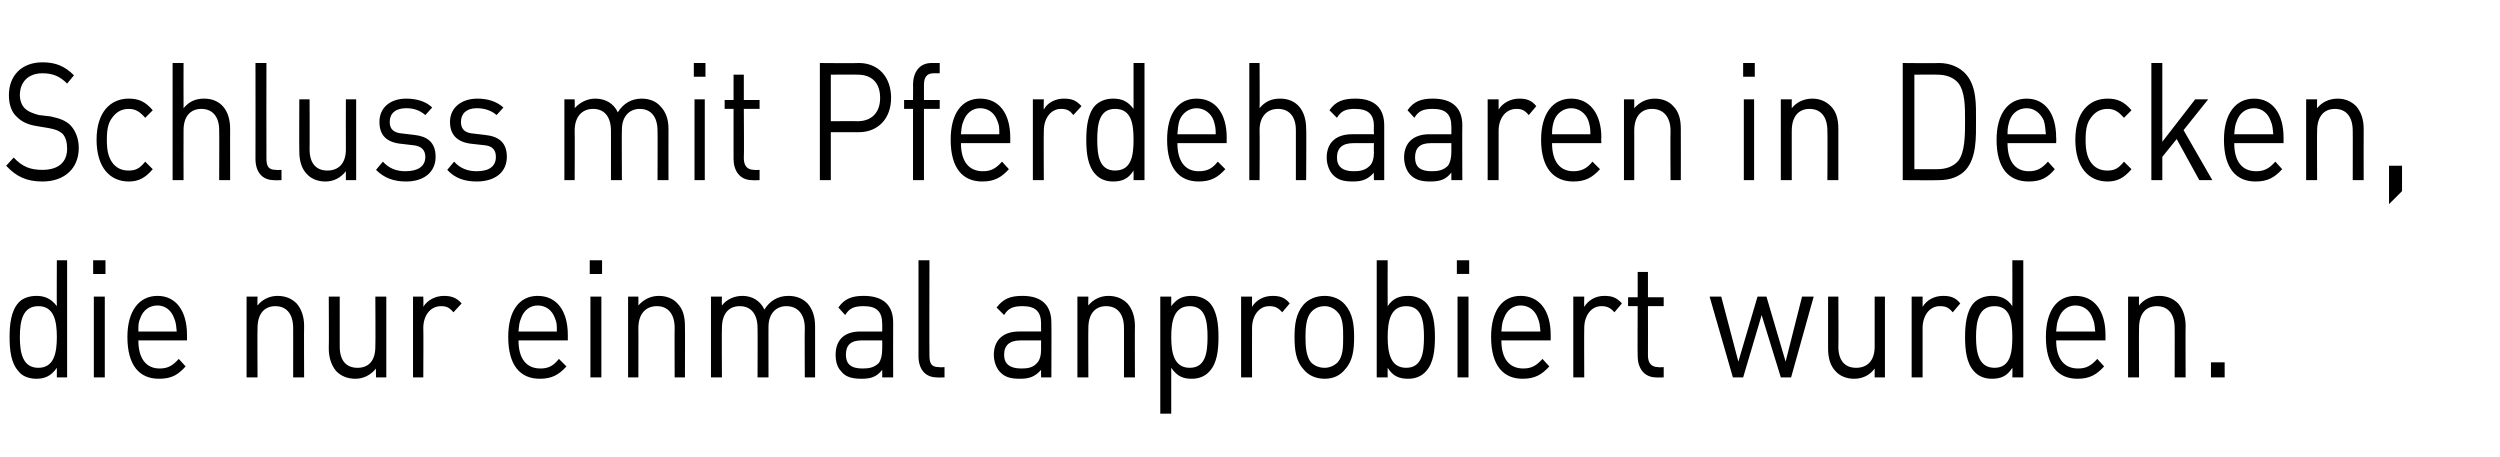
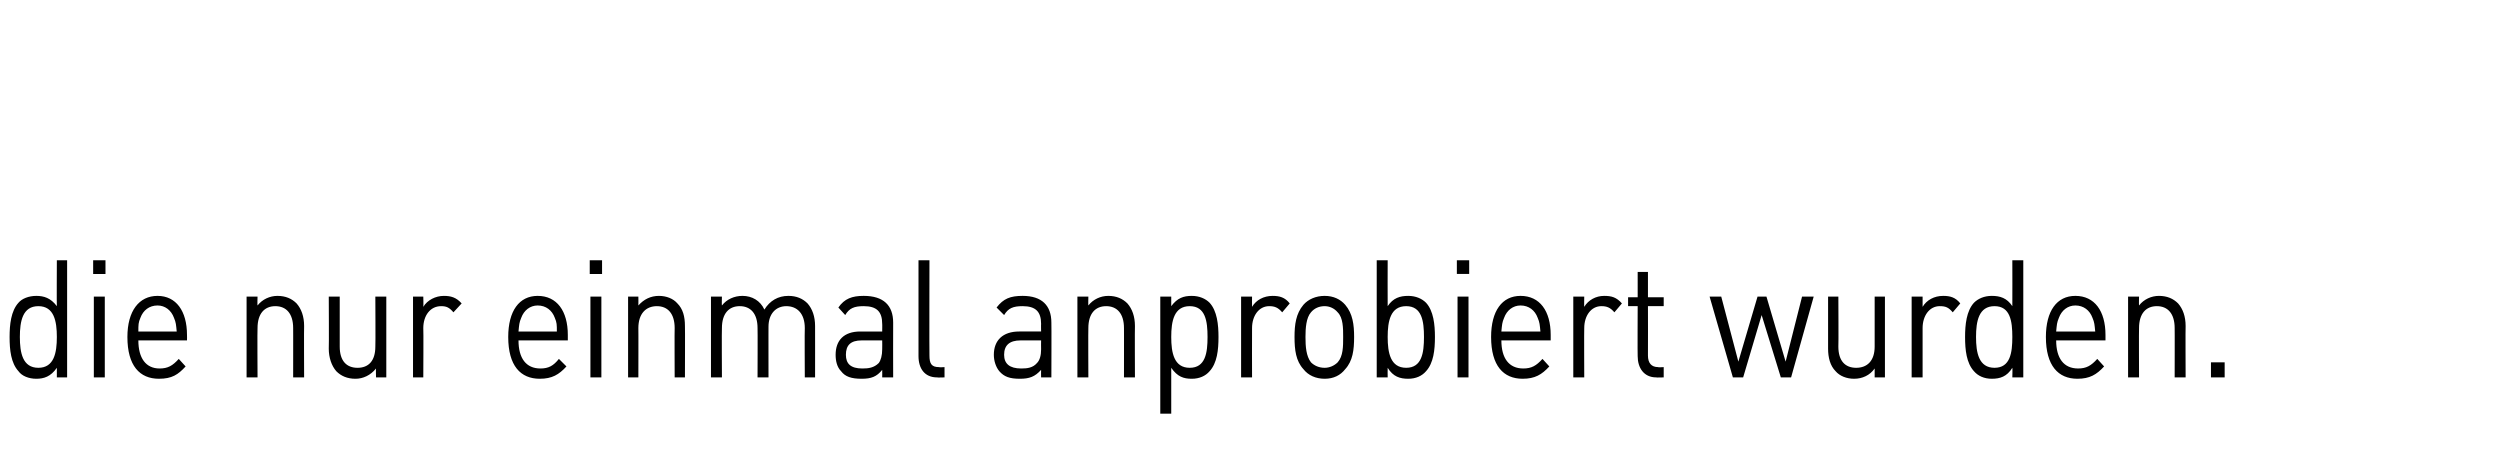
<svg xmlns="http://www.w3.org/2000/svg" version="1.1" width="365px" height="66.7px" viewBox="0 -8 365 66.7" style="top:-8px">
  <desc>﻿Schluss mit Pferdehaaren in Decken, die nur einmal anprobiert wurden.﻿</desc>
  <defs />
  <g id="Polygon267088">
    <path d="m8.3 47.1c0 0-.01-1.38 0-1.4c-.9 1.3-1.9 1.6-3 1.6c-1.1 0-2.1-.4-2.6-1.1c-1.1-1.2-1.3-3.1-1.3-5c0-1.8.2-3.8 1.3-5c.5-.6 1.5-1 2.6-1c1.1 0 2.1.3 3 1.5c-.03 0 0-6.7 0-6.7l1.5 0l0 17.1l-1.5 0zm-2.7-10.4c-2.3 0-2.7 2.2-2.7 4.5c0 2.3.4 4.5 2.7 4.5c2.3 0 2.7-2.2 2.7-4.5c0-2.3-.4-4.5-2.7-4.5zm8.1 10.4l0-11.8l1.6 0l0 11.8l-1.6 0zm-.1-15.1l0-2l1.8 0l0 2l-1.8 0zm6.6 9.7c0 2.6 1.1 4.1 3.1 4.1c1.2 0 1.9-.4 2.8-1.4c0 0 1 1.1 1 1.1c-1.1 1.2-2 1.8-3.9 1.8c-2.8 0-4.6-1.9-4.6-6.1c0-3.8 1.7-6 4.4-6c2.7 0 4.3 2.2 4.3 5.7c.02 0 0 .8 0 .8c0 0-7.15-.01-7.1 0zm5.2-3.3c-.4-1.1-1.3-1.8-2.4-1.8c-1.2 0-2.1.7-2.5 1.8c-.3.7-.3 1-.3 2c0 0 5.6 0 5.6 0c-.1-1-.1-1.3-.4-2zm17.4 8.7c0 0 .01-7.24 0-7.2c0-2.1-1-3.2-2.6-3.2c-1.6 0-2.6 1.1-2.6 3.2c-.04-.04 0 7.2 0 7.2l-1.6 0l0-11.8l1.6 0c0 0-.04 1.32 0 1.3c.7-.9 1.8-1.4 2.9-1.4c1.2 0 2.1.4 2.8 1.1c.7.8 1.1 1.9 1.1 3.3c-.03-.02 0 7.5 0 7.5l-1.6 0zm12.1 0c0 0-.04-1.28 0-1.3c-.8 1-1.9 1.5-3 1.5c-1.2 0-2.1-.4-2.8-1.1c-.7-.8-1.1-2-1.1-3.3c.04-.04 0-7.6 0-7.6l1.6 0c0 0-.01 7.3 0 7.3c0 2.1 1 3.1 2.6 3.1c1.6 0 2.6-1 2.6-3.1c.04 0 0-7.3 0-7.3l1.6 0l0 11.8l-1.5 0zm11.3-9.5c-.6-.7-1-.9-1.8-.9c-1.6 0-2.6 1.4-2.6 3.2c.04-.01 0 7.2 0 7.2l-1.5 0l0-11.8l1.5 0c0 0 .04 1.47 0 1.5c.6-1 1.8-1.6 3-1.6c1 0 1.8.2 2.6 1.1c0 0-1.2 1.3-1.2 1.3zm9.5 4.1c0 2.6 1.1 4.1 3.2 4.1c1.2 0 1.9-.4 2.7-1.4c0 0 1.1 1.1 1.1 1.1c-1.1 1.2-2.1 1.8-3.9 1.8c-2.8 0-4.6-1.9-4.6-6.1c0-3.8 1.6-6 4.3-6c2.8 0 4.4 2.2 4.4 5.7c0 0 0 .8 0 .8c0 0-7.17-.01-7.2 0zm5.3-3.3c-.4-1.1-1.3-1.8-2.5-1.8c-1.1 0-2 .7-2.4 1.8c-.3.7-.3 1-.4 2c0 0 5.6 0 5.6 0c0-1 0-1.3-.3-2zm5.2 8.7l0-11.8l1.6 0l0 11.8l-1.6 0zm-.1-15.1l0-2l1.8 0l0 2l-1.8 0zm12.4 15.1c0 0-.03-7.24 0-7.2c0-2.1-1-3.2-2.6-3.2c-1.6 0-2.7 1.1-2.7 3.2c.02-.04 0 7.2 0 7.2l-1.5 0l0-11.8l1.5 0c0 0 .02 1.32 0 1.3c.8-.9 1.8-1.4 3-1.4c1.1 0 2.1.4 2.7 1.1c.8.8 1.1 1.9 1.1 3.3c.03-.02 0 7.5 0 7.5l-1.5 0zm19 0c0 0-.04-7.24 0-7.2c0-2.1-1.1-3.2-2.7-3.2c-1.5 0-2.6 1.1-2.6 3c-.01-.03 0 7.4 0 7.4l-1.6 0c0 0 .03-7.24 0-7.2c0-2.1-1-3.2-2.6-3.2c-1.6 0-2.6 1.1-2.6 3.2c-.04-.04 0 7.2 0 7.2l-1.6 0l0-11.8l1.6 0c0 0-.04 1.32 0 1.3c.7-.9 1.8-1.4 3-1.4c1.4 0 2.6.7 3.2 2c.8-1.3 2-2 3.5-2c1.2 0 2.1.4 2.8 1.1c.7.8 1.1 1.9 1.1 3.3c.01-.02 0 7.5 0 7.5l-1.5 0zm11.3 0c0 0 .02-1.09 0-1.1c-.8 1-1.6 1.3-3 1.3c-1.5 0-2.4-.3-3-1.1c-.6-.6-.8-1.5-.8-2.4c0-2.1 1.2-3.4 3.6-3.4c.02-.01 3.2 0 3.2 0c0 0 .02-1.14 0-1.1c0-1.8-.8-2.6-2.7-2.6c-1.4 0-2.1.3-2.7 1.3c0 0-1-1.1-1-1.1c.9-1.3 2-1.7 3.7-1.7c2.9 0 4.3 1.4 4.3 3.9c-.02.02 0 8 0 8l-1.6 0zm0-5.4c0 0-2.96-.01-3 0c-1.6 0-2.3.7-2.3 2.1c0 1.3.7 2 2.4 2c.9 0 1.7-.1 2.4-.8c.3-.4.5-1.1.5-2c.02-.04 0-1.3 0-1.3zm8 5.4c-1.8 0-2.7-1.3-2.7-3.1c.01-.01 0-14 0-14l1.6 0c0 0-.03 13.92 0 13.9c0 1.2.3 1.7 1.4 1.7c-.01.05.8 0 .8 0l0 1.5c0 0-1.09.04-1.1 0zm15.2 0c0 0-.02-1.09 0-1.1c-.9 1-1.7 1.3-3.1 1.3c-1.5 0-2.3-.3-3-1.1c-.5-.6-.8-1.5-.8-2.4c0-2.1 1.3-3.4 3.7-3.4c-.02-.01 3.2 0 3.2 0c0 0-.02-1.14 0-1.1c0-1.8-.8-2.6-2.7-2.6c-1.4 0-2.1.3-2.7 1.3c0 0-1.1-1.1-1.1-1.1c1-1.3 2-1.7 3.8-1.7c2.8 0 4.2 1.4 4.2 3.9c.03.02 0 8 0 8l-1.5 0zm0-5.4c0 0-3.01-.01-3 0c-1.6 0-2.4.7-2.4 2.1c0 1.3.8 2 2.5 2c.9 0 1.7-.1 2.3-.8c.4-.4.6-1.1.6-2c-.02-.04 0-1.3 0-1.3zm12.1 5.4c0 0 .01-7.24 0-7.2c0-2.1-1-3.2-2.6-3.2c-1.6 0-2.6 1.1-2.6 3.2c-.03-.04 0 7.2 0 7.2l-1.6 0l0-11.8l1.6 0c0 0-.03 1.32 0 1.3c.7-.9 1.8-1.4 2.9-1.4c1.2 0 2.1.4 2.8 1.1c.7.8 1.1 1.9 1.1 3.3c-.03-.02 0 7.5 0 7.5l-1.6 0zm12.5-.9c-.6.7-1.5 1.1-2.6 1.1c-1.2 0-2.1-.3-3-1.6c0 .04 0 6.7 0 6.7l-1.6 0l0-17.1l1.6 0c0 0 0 1.42 0 1.4c.9-1.2 1.8-1.5 3-1.5c1.1 0 2 .4 2.6 1c1.1 1.2 1.3 3.2 1.3 5c0 1.9-.2 3.8-1.3 5zm-2.9-9.5c-2.3 0-2.7 2.2-2.7 4.5c0 2.3.4 4.5 2.7 4.5c2.3 0 2.6-2.2 2.6-4.5c0-2.3-.3-4.5-2.6-4.5zm13.5.9c-.6-.7-1.1-.9-1.9-.9c-1.5 0-2.5 1.4-2.5 3.2c-.02-.01 0 7.2 0 7.2l-1.6 0l0-11.8l1.6 0c0 0-.02 1.47 0 1.5c.6-1 1.7-1.6 3-1.6c1 0 1.8.2 2.5 1.1c0 0-1.1 1.3-1.1 1.3zm9.2 8.3c-.7.9-1.7 1.4-3 1.4c-1.3 0-2.4-.5-3.1-1.4c-1.1-1.2-1.3-2.8-1.3-4.7c0-1.8.2-3.4 1.3-4.7c.7-.8 1.8-1.3 3.1-1.3c1.3 0 2.3.5 3 1.3c1.1 1.3 1.3 2.9 1.3 4.7c0 1.9-.2 3.5-1.3 4.7zm-1.1-8.3c-.5-.6-1.2-.9-1.9-.9c-.8 0-1.5.3-2 .9c-.7.8-.8 2.3-.8 3.6c0 1.4.1 2.8.8 3.7c.5.5 1.2.8 2 .8c.7 0 1.4-.3 1.9-.8c.8-.9.8-2.3.8-3.7c0-1.3 0-2.8-.8-3.6zm12.9 8.6c-.6.7-1.5 1.1-2.6 1.1c-1.2 0-2.2-.3-3-1.6c-.02.02 0 1.4 0 1.4l-1.6 0l0-17.1l1.6 0c0 0-.02 6.7 0 6.7c.8-1.2 1.8-1.5 3-1.5c1.1 0 2 .4 2.6 1c1.1 1.2 1.3 3.2 1.3 5c0 1.9-.2 3.8-1.3 5zm-2.9-9.5c-2.3 0-2.7 2.2-2.7 4.5c0 2.3.4 4.5 2.7 4.5c2.3 0 2.6-2.2 2.6-4.5c0-2.3-.3-4.5-2.6-4.5zm7.5 10.4l0-11.8l1.6 0l0 11.8l-1.6 0zm-.1-15.1l0-2l1.8 0l0 2l-1.8 0zm6.5 9.7c0 2.6 1.1 4.1 3.2 4.1c1.2 0 1.9-.4 2.8-1.4c0 0 1 1.1 1 1.1c-1.1 1.2-2.1 1.8-3.9 1.8c-2.8 0-4.6-1.9-4.6-6.1c0-3.8 1.6-6 4.3-6c2.8 0 4.4 2.2 4.4 5.7c.01 0 0 .8 0 .8c0 0-7.16-.01-7.2 0zm5.3-3.3c-.4-1.1-1.3-1.8-2.5-1.8c-1.1 0-2 .7-2.4 1.8c-.3.7-.3 1-.4 2c0 0 5.7 0 5.7 0c-.1-1-.1-1.3-.4-2zm11.2-.8c-.6-.7-1.1-.9-1.9-.9c-1.5 0-2.5 1.4-2.5 3.2c-.03-.01 0 7.2 0 7.2l-1.6 0l0-11.8l1.6 0c0 0-.03 1.47 0 1.5c.6-1 1.7-1.6 2.9-1.6c1.1 0 1.8.2 2.6 1.1c0 0-1.1 1.3-1.1 1.3zm6.1 9.5c-1.8 0-2.7-1.4-2.7-3.1c-.03-.03 0-7.3 0-7.3l-1.4 0l0-1.3l1.4 0l0-3.7l1.5 0l0 3.7l2.3 0l0 1.3l-2.3 0c0 0 .02 7.22 0 7.2c0 1.1.5 1.7 1.5 1.7c-.03.05.8 0 .8 0l0 1.5c0 0-1.11.04-1.1 0zm19.7 0l-1.5 0l-2.8-9.1l-2.7 9.1l-1.5 0l-3.4-11.8l1.7 0l2.5 9.5l2.8-9.5l1.3 0l2.8 9.5l2.4-9.5l1.7 0l-3.3 11.8zm12.2 0c0 0 .01-1.28 0-1.3c-.7 1-1.8 1.5-3 1.5c-1.1 0-2.1-.4-2.7-1.1c-.8-.8-1.1-2-1.1-3.3c-.01-.04 0-7.6 0-7.6l1.5 0c0 0 .04 7.3 0 7.3c0 2.1 1 3.1 2.6 3.1c1.6 0 2.7-1 2.7-3.1c-.01 0 0-7.3 0-7.3l1.5 0l0 11.8l-1.5 0zm11.4-9.5c-.6-.7-1-.9-1.9-.9c-1.5 0-2.5 1.4-2.5 3.2c-.01-.01 0 7.2 0 7.2l-1.6 0l0-11.8l1.6 0c0 0-.01 1.47 0 1.5c.6-1 1.7-1.6 3-1.6c1 0 1.8.2 2.5 1.1c0 0-1.1 1.3-1.1 1.3zm8.7 9.5c0 0 .04-1.38 0-1.4c-.8 1.3-1.8 1.6-3 1.6c-1.1 0-2-.4-2.6-1.1c-1.1-1.2-1.3-3.1-1.3-5c0-1.8.2-3.8 1.3-5c.6-.6 1.5-1 2.6-1c1.2 0 2.2.3 3 1.5c.02 0 0-6.7 0-6.7l1.6 0l0 17.1l-1.6 0zm-2.6-10.4c-2.3 0-2.7 2.2-2.7 4.5c0 2.3.4 4.5 2.7 4.5c2.3 0 2.6-2.2 2.6-4.5c0-2.3-.3-4.5-2.6-4.5zm9 5c0 2.6 1.1 4.1 3.2 4.1c1.2 0 1.9-.4 2.8-1.4c0 0 1 1.1 1 1.1c-1.1 1.2-2.1 1.8-3.9 1.8c-2.8 0-4.6-1.9-4.6-6.1c0-3.8 1.6-6 4.3-6c2.8 0 4.4 2.2 4.4 5.7c.01 0 0 .8 0 .8c0 0-7.16-.01-7.2 0zm5.3-3.3c-.4-1.1-1.3-1.8-2.5-1.8c-1.1 0-2 .7-2.4 1.8c-.3.7-.3 1-.4 2c0 0 5.7 0 5.7 0c-.1-1-.1-1.3-.4-2zm12 8.7c0 0 .02-7.24 0-7.2c0-2.1-1-3.2-2.6-3.2c-1.6 0-2.6 1.1-2.6 3.2c-.03-.04 0 7.2 0 7.2l-1.6 0l0-11.8l1.6 0c0 0-.03 1.32 0 1.3c.7-.9 1.8-1.4 2.9-1.4c1.2 0 2.1.4 2.8 1.1c.7.8 1.1 1.9 1.1 3.3c-.03-.02 0 7.5 0 7.5l-1.6 0zm5.3 0l0-2.2l2 0l0 2.2l-2 0z" stroke="none" fill="#000" />
  </g>
  <g id="Polygon267087">
-     <path d="m6.2 18.5c-2.3 0-3.8-.7-5.3-2.3c0 0 1.1-1.2 1.1-1.2c1.3 1.4 2.5 1.8 4.2 1.8c2.3 0 3.6-1.1 3.6-3.1c0-.9-.2-1.7-.7-2.2c-.5-.4-.9-.6-2-.8c0 0-1.8-.3-1.8-.3c-1.2-.2-2.1-.6-2.8-1.3c-.8-.7-1.2-1.8-1.2-3.2c0-2.9 1.9-4.8 4.9-4.8c2 0 3.3.6 4.6 1.9c0 0-1 1.2-1 1.2c-1-1-2-1.5-3.6-1.5c-2.1 0-3.3 1.3-3.3 3.2c0 .8.3 1.5.7 1.9c.5.5 1.3.8 2.1 1c0 0 1.7.2 1.7.2c1.4.3 2.1.6 2.8 1.2c.8.8 1.3 2 1.3 3.4c0 3-2.1 4.9-5.3 4.9zm12.6 0c-2.7 0-4.7-2-4.7-6.1c0-4 2-6 4.7-6c1.4 0 2.4.4 3.5 1.7c0 0-1.1 1.1-1.1 1.1c-.8-.9-1.4-1.3-2.4-1.3c-1.1 0-1.9.5-2.5 1.4c-.5.7-.7 1.6-.7 3.1c0 1.5.2 2.4.7 3.2c.6.9 1.4 1.3 2.5 1.3c1 0 1.6-.3 2.4-1.3c0 0 1.1 1.1 1.1 1.1c-1.1 1.3-2.1 1.8-3.5 1.8zm13.2-.2c0 0 .03-7.26 0-7.3c0-2-1-3.1-2.6-3.1c-1.6 0-2.6 1.1-2.6 3.1c-.02.04 0 7.3 0 7.3l-1.6 0l0-17.1l1.6 0c0 0-.02 6.62 0 6.6c.8-1 1.8-1.4 3-1.4c2.4 0 3.8 1.7 3.8 4.4c-.01-.05 0 7.5 0 7.5l-1.6 0zm8 0c-1.8 0-2.7-1.3-2.7-3.1c.02-.01 0-14 0-14l1.6 0c0 0-.02 13.92 0 13.9c0 1.2.3 1.7 1.4 1.7c.01.05.8 0 .8 0l0 1.5c0 0-1.08.04-1.1 0zm10.5 0c0 0 0-1.28 0-1.3c-.8 1-1.8 1.5-3 1.5c-1.1 0-2.1-.4-2.7-1.1c-.8-.8-1.1-2-1.1-3.3c-.03-.04 0-7.6 0-7.6l1.5 0c0 0 .03 7.3 0 7.3c0 2.1 1 3.1 2.6 3.1c1.6 0 2.7-1 2.7-3.1c-.02 0 0-7.3 0-7.3l1.5 0l0 11.8l-1.5 0zm8.8.2c-1.8 0-3.2-.5-4.4-1.7c0 0 1-1.2 1-1.2c.9 1 2 1.4 3.3 1.4c1.8 0 2.9-.7 2.9-2.1c0-1-.6-1.6-1.8-1.7c0 0-1.7-.2-1.7-.2c-2.1-.2-3.2-1.2-3.2-3.2c0-2.1 1.6-3.4 3.9-3.4c1.5 0 2.9.4 3.8 1.3c0 0-1 1.1-1 1.1c-.8-.7-1.7-1-2.8-1c-1.6 0-2.4.8-2.4 2c0 1 .5 1.6 1.9 1.7c0 0 1.7.2 1.7.2c1.8.2 3.1 1 3.1 3.2c0 2.3-1.8 3.6-4.3 3.6zm10.3 0c-1.8 0-3.2-.5-4.3-1.7c0 0 1-1.2 1-1.2c.9 1 2 1.4 3.3 1.4c1.8 0 2.8-.7 2.8-2.1c0-1-.5-1.6-1.7-1.7c0 0-1.8-.2-1.8-.2c-2-.2-3.2-1.2-3.2-3.2c0-2.1 1.7-3.4 4-3.4c1.5 0 2.8.4 3.8 1.3c0 0-1 1.1-1 1.1c-.8-.7-1.8-1-2.9-1c-1.5 0-2.3.8-2.3 2c0 1 .5 1.6 1.8 1.7c0 0 1.7.2 1.7.2c1.9.2 3.2 1 3.2 3.2c0 2.3-1.8 3.6-4.4 3.6zm26.4-.2c0 0 .03-7.24 0-7.2c0-2.1-1-3.2-2.6-3.2c-1.5 0-2.6 1.1-2.6 3c-.04-.03 0 7.4 0 7.4l-1.6 0c0 0 .01-7.24 0-7.2c0-2.1-1-3.2-2.6-3.2c-1.6 0-2.7 1.1-2.7 3.2c.04-.04 0 7.2 0 7.2l-1.5 0l0-11.8l1.5 0c0 0 .04 1.32 0 1.3c.8-.9 1.9-1.4 3-1.4c1.5 0 2.7.7 3.3 2c.8-1.3 2-2 3.5-2c1.1 0 2.1.4 2.7 1.1c.8.8 1.2 1.9 1.2 3.3c-.01-.02 0 7.5 0 7.5l-1.6 0zm5.4 0l0-11.8l1.5 0l0 11.8l-1.5 0zm-.1-15.1l0-2l1.7 0l0 2l-1.7 0zm8.5 15.1c-1.8 0-2.7-1.4-2.7-3.1c-.01-.03 0-7.3 0-7.3l-1.3 0l0-1.3l1.3 0l0-3.7l1.5 0l0 3.7l2.3 0l0 1.3l-2.3 0c0 0 .05 7.22 0 7.2c0 1.1.5 1.7 1.5 1.7c-.01.05.8 0 .8 0l0 1.5c0 0-1.09.04-1.1 0zm15.6-7c-.01 0-4.1 0-4.1 0l0 7l-1.6 0l0-17.1c0 0 5.69.05 5.7 0c2.8 0 4.7 2 4.7 5.1c0 3-1.9 5-4.7 5zm-.2-8.4c.04-.02-3.9 0-3.9 0l0 6.8c0 0 3.94-.03 3.9 0c2 0 3.3-1.2 3.3-3.4c0-2.3-1.3-3.4-3.3-3.4zm9.7 5l0 10.4l-1.6 0l0-10.4l-1.3 0l0-1.3l1.3 0c0 0 .03-2.23 0-2.2c0-1.8.9-3.2 2.7-3.2c.03 0 1.2 0 1.2 0l0 1.5c0 0-.88-.01-.9 0c-1 0-1.4.6-1.4 1.7c-.01.02 0 2.2 0 2.2l2.3 0l0 1.3l-2.3 0zm5.4 5c0 2.6 1.1 4.1 3.2 4.1c1.2 0 1.9-.4 2.8-1.4c0 0 1 1.1 1 1.1c-1.1 1.2-2.1 1.8-3.9 1.8c-2.8 0-4.6-1.9-4.6-6.1c0-3.8 1.6-6 4.3-6c2.8 0 4.4 2.2 4.4 5.7c0 0 0 .8 0 .8c0 0-7.17-.01-7.2 0zm5.3-3.3c-.4-1.1-1.3-1.8-2.5-1.8c-1.1 0-2 .7-2.4 1.8c-.3.7-.3 1-.4 2c0 0 5.6 0 5.6 0c0-1 0-1.3-.3-2zm11.1-.8c-.5-.7-1-.9-1.8-.9c-1.5 0-2.5 1.4-2.5 3.2c-.04-.01 0 7.2 0 7.2l-1.6 0l0-11.8l1.6 0c0 0-.04 1.47 0 1.5c.5-1 1.7-1.6 2.9-1.6c1.1 0 1.8.2 2.6 1.1c0 0-1.2 1.3-1.2 1.3zm8.8 9.5c0 0 .02-1.38 0-1.4c-.8 1.3-1.8 1.6-3 1.6c-1.1 0-2-.4-2.6-1.1c-1.1-1.2-1.3-3.1-1.3-5c0-1.8.2-3.8 1.3-5c.6-.6 1.5-1 2.6-1c1.2 0 2.1.3 3 1.5c0 0 0-6.7 0-6.7l1.6 0l0 17.1l-1.6 0zm-2.7-10.4c-2.3 0-2.6 2.2-2.6 4.5c0 2.3.3 4.5 2.6 4.5c2.4 0 2.7-2.2 2.7-4.5c0-2.3-.3-4.5-2.7-4.5zm9.1 5c0 2.6 1.1 4.1 3.1 4.1c1.3 0 2-.4 2.8-1.4c0 0 1.1 1.1 1.1 1.1c-1.1 1.2-2.1 1.8-3.9 1.8c-2.8 0-4.6-1.9-4.6-6.1c0-3.8 1.6-6 4.3-6c2.8 0 4.4 2.2 4.4 5.7c-.02 0 0 .8 0 .8c0 0-7.19-.01-7.2 0zm5.3-3.3c-.4-1.1-1.4-1.8-2.5-1.8c-1.1 0-2.1.7-2.5 1.8c-.2.7-.2 1-.3 2c0 0 5.6 0 5.6 0c0-1-.1-1.3-.3-2zm12 8.7c0 0-.01-7.26 0-7.3c0-2-1-3.1-2.6-3.1c-1.6 0-2.7 1.1-2.7 3.1c.04.04 0 7.3 0 7.3l-1.5 0l0-17.1l1.5 0c0 0 .04 6.62 0 6.6c.8-1 1.8-1.4 3-1.4c2.4 0 3.8 1.7 3.8 4.4c.05-.05 0 7.5 0 7.5l-1.5 0zm11.4 0c0 0-.05-1.09 0-1.1c-.9 1-1.7 1.3-3.1 1.3c-1.5 0-2.3-.3-3-1.1c-.5-.6-.8-1.5-.8-2.4c0-2.1 1.3-3.4 3.7-3.4c-.04-.01 3.2 0 3.2 0c0 0-.05-1.14 0-1.1c0-1.8-.8-2.6-2.8-2.6c-1.3 0-2 .3-2.6 1.3c0 0-1.1-1.1-1.1-1.1c.9-1.3 2-1.7 3.8-1.7c2.8 0 4.2 1.4 4.2 3.9c.01.02 0 8 0 8l-1.5 0zm0-5.4c0 0-3.03-.01-3 0c-1.6 0-2.4.7-2.4 2.1c0 1.3.8 2 2.4 2c.9 0 1.7-.1 2.4-.8c.4-.4.6-1.1.6-2c-.05-.04 0-1.3 0-1.3zm11.3 5.4c0 0 .01-1.09 0-1.1c-.8 1-1.6 1.3-3.1 1.3c-1.4 0-2.3-.3-3-1.1c-.5-.6-.8-1.5-.8-2.4c0-2.1 1.3-3.4 3.7-3.4c.02-.01 3.2 0 3.2 0c0 0 .01-1.14 0-1.1c0-1.8-.8-2.6-2.7-2.6c-1.4 0-2.1.3-2.7 1.3c0 0-1-1.1-1-1.1c.9-1.3 2-1.7 3.7-1.7c2.9 0 4.3 1.4 4.3 3.9c-.03.02 0 8 0 8l-1.6 0zm0-5.4c0 0-2.97-.01-3 0c-1.6 0-2.3.7-2.3 2.1c0 1.3.7 2 2.4 2c.9 0 1.7-.1 2.4-.8c.3-.4.5-1.1.5-2c.01-.04 0-1.3 0-1.3zm11.3-4.1c-.6-.7-1-.9-1.8-.9c-1.6 0-2.6 1.4-2.6 3.2c.01-.01 0 7.2 0 7.2l-1.6 0l0-11.8l1.6 0c0 0 .01 1.47 0 1.5c.6-1 1.8-1.6 3-1.6c1 0 1.8.2 2.5 1.1c0 0-1.1 1.3-1.1 1.3zm3.4 4.1c0 2.6 1.1 4.1 3.1 4.1c1.2 0 2-.4 2.8-1.4c0 0 1.1 1.1 1.1 1.1c-1.1 1.2-2.1 1.8-3.9 1.8c-2.8 0-4.7-1.9-4.7-6.1c0-3.8 1.7-6 4.4-6c2.7 0 4.4 2.2 4.4 5.7c-.05 0 0 .8 0 .8c0 0-7.22-.01-7.2 0zm5.3-3.3c-.4-1.1-1.4-1.8-2.5-1.8c-1.1 0-2.1.7-2.5 1.8c-.2.7-.3 1-.3 2c0 0 5.6 0 5.6 0c0-1-.1-1.3-.3-2zm12 8.7c0 0-.04-7.24 0-7.2c0-2.1-1.1-3.2-2.7-3.2c-1.6 0-2.6 1.1-2.6 3.2c.01-.04 0 7.2 0 7.2l-1.5 0l0-11.8l1.5 0c0 0 .01 1.32 0 1.3c.8-.9 1.8-1.4 3-1.4c1.1 0 2.1.4 2.7 1.1c.8.8 1.1 1.9 1.1 3.3c.02-.02 0 7.5 0 7.5l-1.5 0zm10.7 0l0-11.8l1.5 0l0 11.8l-1.5 0zm-.1-15.1l0-2l1.7 0l0 2l-1.7 0zm12.3 15.1c0 0 .04-7.24 0-7.2c0-2.1-1-3.2-2.6-3.2c-1.6 0-2.6 1.1-2.6 3.2c-.01-.04 0 7.2 0 7.2l-1.6 0l0-11.8l1.6 0c0 0-.01 1.32 0 1.3c.7-.9 1.8-1.4 3-1.4c1.1 0 2 .4 2.7 1.1c.8.8 1.1 1.9 1.1 3.3c0-.02 0 7.5 0 7.5l-1.6 0zm20.2-1.5c-.9 1-2.3 1.5-3.9 1.5c.01.04-5.3 0-5.3 0l0-17.1c0 0 5.31.05 5.3 0c1.6 0 3 .6 3.9 1.6c1.6 1.8 1.5 4.4 1.5 6.8c0 2.4.1 5.4-1.5 7.2zm-1.1-12.7c-.8-.9-1.9-1.2-3.1-1.2c.03-.02-3.3 0-3.3 0l0 13.8c0 0 3.33 0 3.3 0c1.2 0 2.3-.3 3.1-1.2c1-1.3 1-3.8 1-5.9c0-2.1 0-4.2-1-5.5zm7.2 8.8c0 2.6 1.1 4.1 3.1 4.1c1.2 0 1.9-.4 2.8-1.4c0 0 1 1.1 1 1.1c-1 1.2-2 1.8-3.8 1.8c-2.9 0-4.7-1.9-4.7-6.1c0-3.8 1.7-6 4.4-6c2.7 0 4.3 2.2 4.3 5.7c.04 0 0 .8 0 .8c0 0-7.14-.01-7.1 0zm5.3-3.3c-.5-1.1-1.4-1.8-2.5-1.8c-1.2 0-2.1.7-2.5 1.8c-.2.7-.3 1-.3 2c0 0 5.6 0 5.6 0c-.1-1-.1-1.3-.3-2zm9.3 8.9c-2.7 0-4.7-2-4.7-6.1c0-4 2-6 4.7-6c1.4 0 2.4.4 3.5 1.7c0 0-1.1 1.1-1.1 1.1c-.8-.9-1.4-1.3-2.4-1.3c-1.1 0-1.9.5-2.5 1.4c-.5.7-.7 1.6-.7 3.1c0 1.5.2 2.4.7 3.2c.6.9 1.4 1.3 2.5 1.3c1 0 1.6-.3 2.4-1.3c0 0 1.1 1.1 1.1 1.1c-1.1 1.3-2.1 1.8-3.5 1.8zm13.4-.2l-3.3-6l-2.1 2.6l0 3.4l-1.6 0l0-17.1l1.6 0l0 11.5l4.8-6.2l1.9 0l-3.6 4.5l4.2 7.3l-1.9 0zm5.1-5.4c0 2.6 1.1 4.1 3.2 4.1c1.2 0 1.9-.4 2.8-1.4c0 0 1 1.1 1 1.1c-1.1 1.2-2.1 1.8-3.9 1.8c-2.8 0-4.6-1.9-4.6-6.1c0-3.8 1.7-6 4.4-6c2.7 0 4.3 2.2 4.3 5.7c.01 0 0 .8 0 .8c0 0-7.16-.01-7.2 0zm5.3-3.3c-.4-1.1-1.3-1.8-2.4-1.8c-1.2 0-2.1.7-2.5 1.8c-.3.7-.3 1-.4 2c0 0 5.7 0 5.7 0c-.1-1-.1-1.3-.4-2zm12 8.7c0 0 .02-7.24 0-7.2c0-2.1-1-3.2-2.6-3.2c-1.6 0-2.6 1.1-2.6 3.2c-.03-.04 0 7.2 0 7.2l-1.6 0l0-11.8l1.6 0c0 0-.03 1.32 0 1.3c.7-.9 1.8-1.4 3-1.4c1.1 0 2 .4 2.7 1.1c.7.8 1.1 1.9 1.1 3.3c-.02-.02 0 7.5 0 7.5l-1.6 0zm5.3 3.5l0-5.6l1.9 0l0 3.7l-1.9 1.9z" stroke="none" fill="#000" />
-   </g>
+     </g>
</svg>